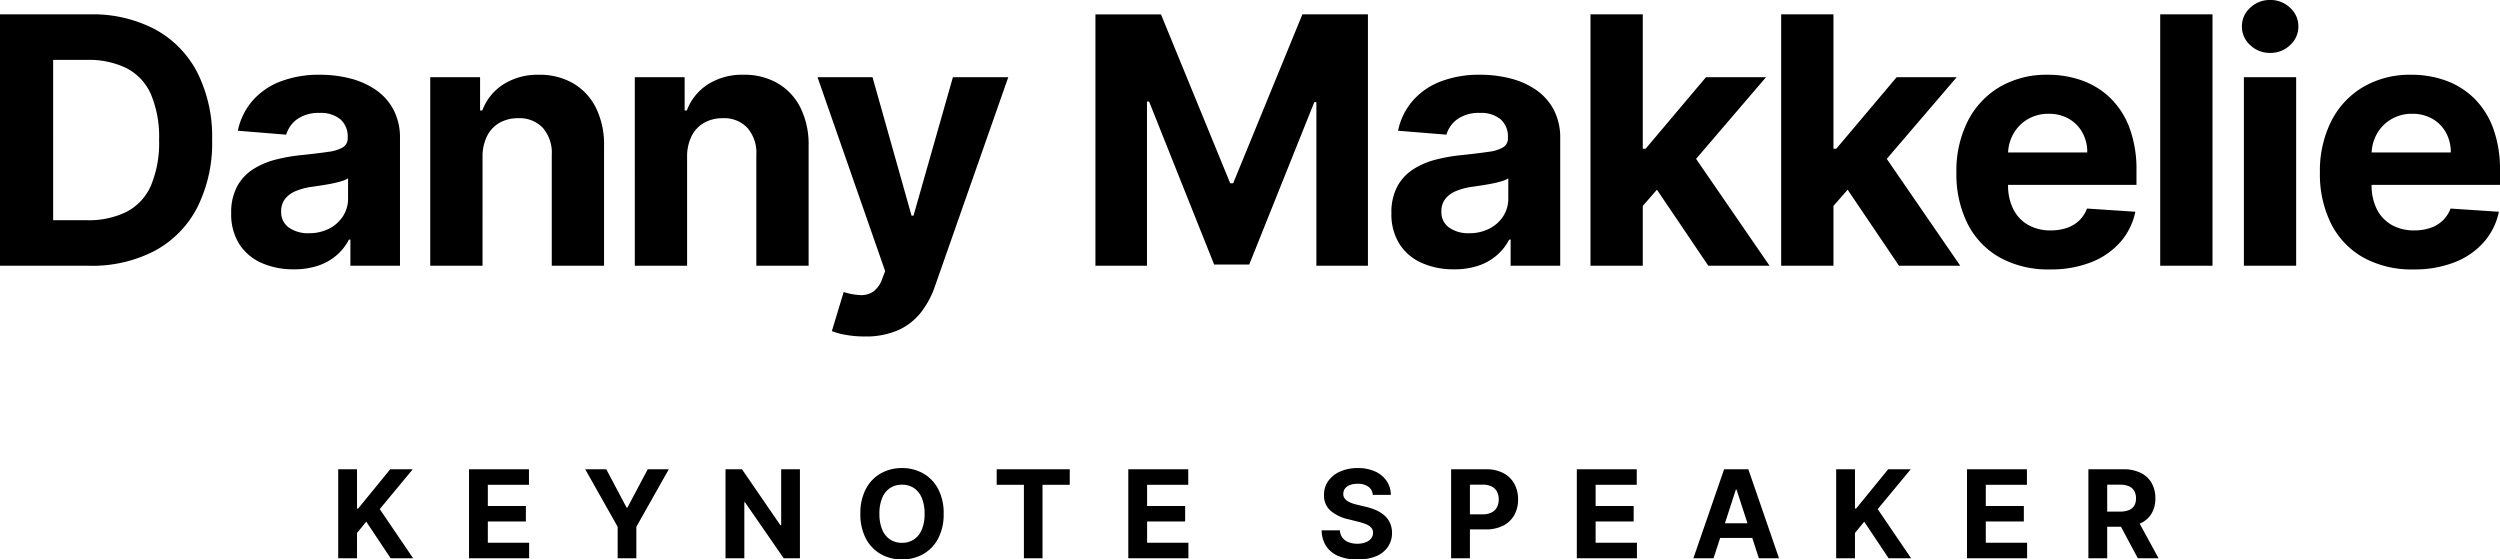
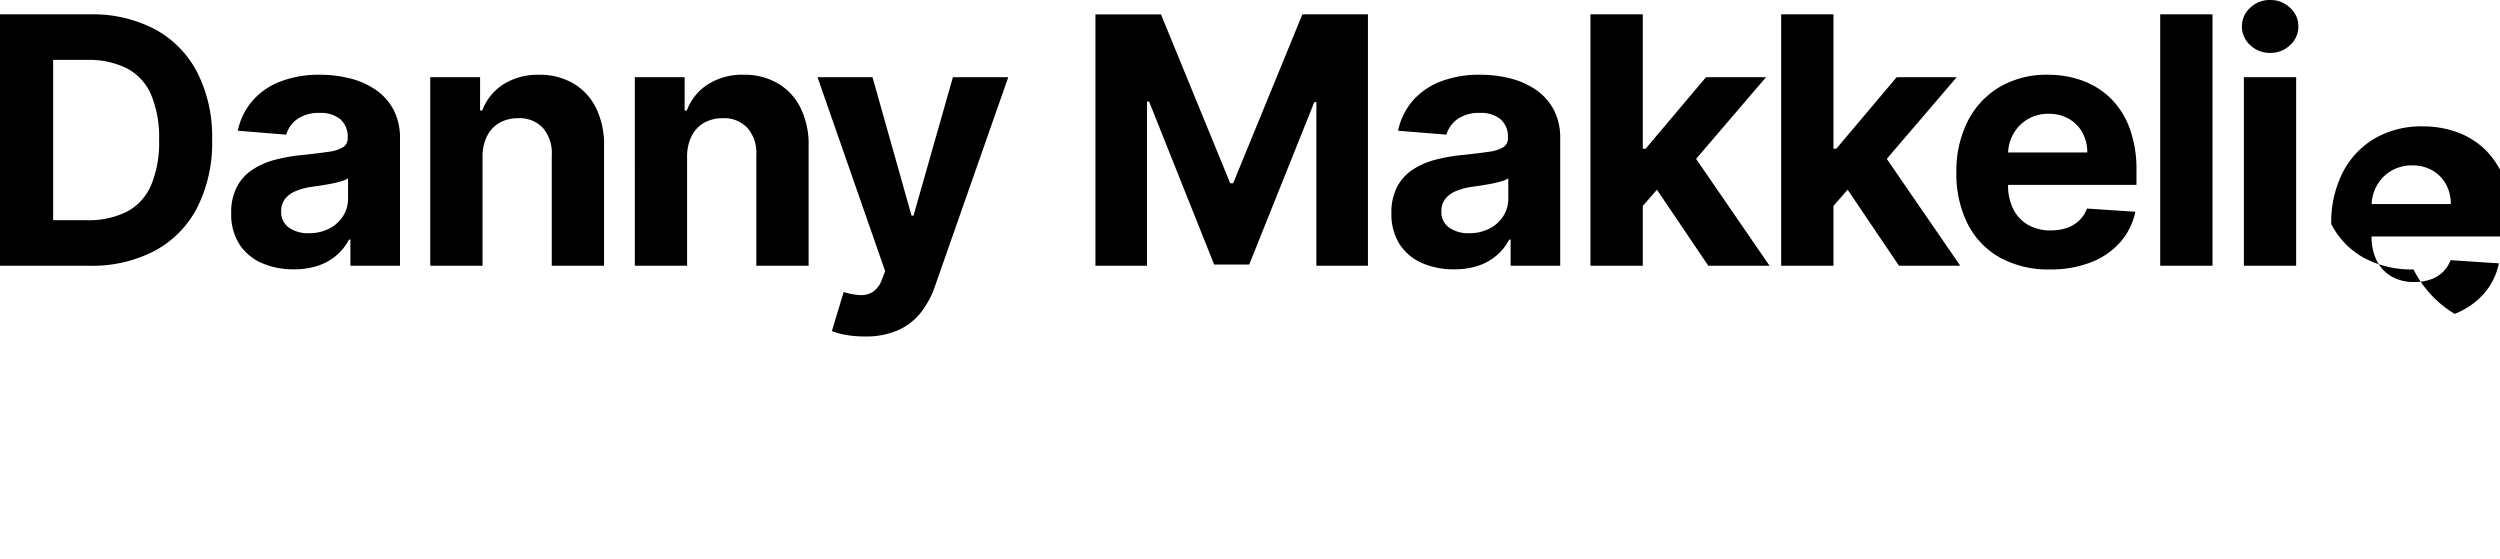
<svg xmlns="http://www.w3.org/2000/svg" width="470.113" height="105.21" viewBox="0 0 470.113 105.21">
  <g transform="translate(-725.751 -591.027)">
-     <path d="M-217.491,0h-16.758V-47.273h16.9a25.14,25.14,0,0,1,12.28,2.828,19.3,19.3,0,0,1,7.929,8.113,26.835,26.835,0,0,1,2.781,12.649,27.029,27.029,0,0,1-2.781,12.7,19.281,19.281,0,0,1-7.963,8.148A25.41,25.41,0,0,1-217.491,0Zm-6.763-8.564h6.348a16.023,16.023,0,0,0,7.467-1.581,10.108,10.108,0,0,0,4.57-4.917,20.742,20.742,0,0,0,1.535-8.621,20.528,20.528,0,0,0-1.535-8.564,10.069,10.069,0,0,0-4.559-4.893,16.05,16.05,0,0,0-7.456-1.57h-6.371ZM-179,.669a14.652,14.652,0,0,1-6.048-1.189,9.559,9.559,0,0,1-4.189-3.532A10.462,10.462,0,0,1-190.773-9.9a10.336,10.336,0,0,1,1.085-4.963,8.784,8.784,0,0,1,2.955-3.232,14.313,14.313,0,0,1,4.259-1.847,32.067,32.067,0,0,1,5.02-.877q3.093-.323,4.986-.612a6.963,6.963,0,0,0,2.747-.866,1.928,1.928,0,0,0,.854-1.708v-.138a4.266,4.266,0,0,0-1.373-3.393,5.725,5.725,0,0,0-3.889-1.2,6.929,6.929,0,0,0-4.224,1.166,5.471,5.471,0,0,0-2.077,2.92l-9.094-.739a12.438,12.438,0,0,1,2.724-5.6,13.211,13.211,0,0,1,5.251-3.647,20.107,20.107,0,0,1,7.467-1.281,22.821,22.821,0,0,1,5.667.692,14.942,14.942,0,0,1,4.824,2.147,10.5,10.5,0,0,1,3.335,3.728,11.321,11.321,0,0,1,1.223,5.436V0h-9.325V-4.917h-.277A9.86,9.86,0,0,1-170.922-2a10.306,10.306,0,0,1-3.439,1.962A14,14,0,0,1-179,.669Zm2.816-6.786a8.177,8.177,0,0,0,3.832-.866,6.7,6.7,0,0,0,2.608-2.343,6.071,6.071,0,0,0,.946-3.347v-3.762a5.028,5.028,0,0,1-1.258.542q-.8.242-1.789.439t-1.985.346q-.993.15-1.8.265a12.164,12.164,0,0,0-3.024.808,4.881,4.881,0,0,0-2.008,1.489,3.7,3.7,0,0,0-.716,2.32,3.527,3.527,0,0,0,1.466,3.058A6.244,6.244,0,0,0-176.185-6.117Zm32.674-14.38V0h-9.833V-35.455h9.371V-29.2h.415A9.952,9.952,0,0,1-139.61-34.1a12,12,0,0,1,6.717-1.812,12.469,12.469,0,0,1,6.44,1.616,11,11,0,0,1,4.27,4.6,15.508,15.508,0,0,1,1.523,7.121V0h-9.833V-20.82a7.164,7.164,0,0,0-1.662-5.09,5.985,5.985,0,0,0-4.64-1.835,6.988,6.988,0,0,0-3.5.854,5.874,5.874,0,0,0-2.354,2.481A8.611,8.611,0,0,0-143.511-20.5Zm38.467,0V0h-9.833V-35.455h9.371V-29.2h.415a9.952,9.952,0,0,1,3.947-4.905,12,12,0,0,1,6.717-1.812,12.469,12.469,0,0,1,6.44,1.616,11,11,0,0,1,4.27,4.6,15.508,15.508,0,0,1,1.523,7.121V0h-9.833V-20.82a7.164,7.164,0,0,0-1.662-5.09,5.985,5.985,0,0,0-4.64-1.835,6.988,6.988,0,0,0-3.5.854,5.874,5.874,0,0,0-2.354,2.481A8.611,8.611,0,0,0-105.044-20.5ZM-71.632,13.3a20.04,20.04,0,0,1-3.5-.289,13.2,13.2,0,0,1-2.689-.727L-75.6,4.94a12.159,12.159,0,0,0,3.128.577A3.986,3.986,0,0,0-70.05,4.87a4.848,4.848,0,0,0,1.673-2.354l.577-1.5-12.718-36.47h10.341l7.34,26.037h.369l7.409-26.037h10.41L-58.428,3.832a16.8,16.8,0,0,1-2.689,5,11.316,11.316,0,0,1-4.282,3.3A15.094,15.094,0,0,1-71.632,13.3Zm43.373-60.568h12.326L-2.914-15.511h.554L10.658-47.273H22.984V0H13.289V-30.769H12.9L.663-.231h-6.6L-18.172-30.884h-.392V0h-9.695ZM39.177.669A14.652,14.652,0,0,1,33.129-.519,9.559,9.559,0,0,1,28.94-4.051,10.462,10.462,0,0,1,27.4-9.9a10.336,10.336,0,0,1,1.085-4.963A8.784,8.784,0,0,1,31.444-18.1,14.313,14.313,0,0,1,35.7-19.943a32.067,32.067,0,0,1,5.02-.877q3.093-.323,4.986-.612a6.963,6.963,0,0,0,2.747-.866,1.928,1.928,0,0,0,.854-1.708v-.138a4.266,4.266,0,0,0-1.373-3.393,5.725,5.725,0,0,0-3.889-1.2,6.929,6.929,0,0,0-4.224,1.166,5.471,5.471,0,0,0-2.077,2.92l-9.094-.739a12.438,12.438,0,0,1,2.724-5.6,13.211,13.211,0,0,1,5.251-3.647,20.107,20.107,0,0,1,7.467-1.281,22.821,22.821,0,0,1,5.667.692,14.942,14.942,0,0,1,4.824,2.147,10.5,10.5,0,0,1,3.335,3.728,11.321,11.321,0,0,1,1.223,5.436V0H49.818V-4.917h-.277A9.86,9.86,0,0,1,47.256-2,10.306,10.306,0,0,1,43.816-.035,14,14,0,0,1,39.177.669Zm2.816-6.786a8.177,8.177,0,0,0,3.832-.866,6.7,6.7,0,0,0,2.608-2.343,6.071,6.071,0,0,0,.946-3.347v-3.762a5.028,5.028,0,0,1-1.258.542q-.8.242-1.789.439t-1.985.346q-.993.15-1.8.265a12.164,12.164,0,0,0-3.024.808,4.881,4.881,0,0,0-2.008,1.489,3.7,3.7,0,0,0-.716,2.32,3.527,3.527,0,0,0,1.466,3.058A6.244,6.244,0,0,0,41.993-6.117ZM73.743-10.2,73.766-22H75.2L86.554-35.455H97.841L82.584-17.635H80.252ZM64.833,0V-47.273h9.833V0ZM86.992,0,76.559-15.442l6.555-6.948L98.511,0ZM109.6-10.2l.023-11.8h1.431l11.357-13.457H133.7l-15.257,17.82h-2.331ZM100.692,0V-47.273h9.833V0Zm22.159,0L112.418-15.442l6.555-6.948L134.37,0Zm28.38.692a18.8,18.8,0,0,1-9.406-2.227,15.067,15.067,0,0,1-6.059-6.325,20.833,20.833,0,0,1-2.124-9.706,20.726,20.726,0,0,1,2.124-9.6,15.674,15.674,0,0,1,5.99-6.44,17.385,17.385,0,0,1,9.083-2.308,18.765,18.765,0,0,1,6.544,1.119,14.75,14.75,0,0,1,5.309,3.358,15.3,15.3,0,0,1,3.543,5.621,22.45,22.45,0,0,1,1.27,7.906v2.7H137.567v-6.094h20.682a7.533,7.533,0,0,0-.923-3.762,6.718,6.718,0,0,0-2.551-2.574A7.442,7.442,0,0,0,151-28.576a7.57,7.57,0,0,0-3.959,1.027,7.367,7.367,0,0,0-2.689,2.747,7.823,7.823,0,0,0-.993,3.82v5.794a9.861,9.861,0,0,0,.981,4.547,7.022,7.022,0,0,0,2.781,2.955,8.4,8.4,0,0,0,4.27,1.039,9.3,9.3,0,0,0,3-.462,6.228,6.228,0,0,0,2.331-1.385,6.022,6.022,0,0,0,1.477-2.262l9.094.6a12.4,12.4,0,0,1-2.828,5.713,14.206,14.206,0,0,1-5.494,3.786A20.646,20.646,0,0,1,151.232.692ZM181.8-47.273V0h-9.833V-47.273ZM187.7,0V-35.455h9.833V0Zm4.94-40.025a5.279,5.279,0,0,1-3.751-1.466,4.663,4.663,0,0,1-1.558-3.52,4.638,4.638,0,0,1,1.558-3.5,5.279,5.279,0,0,1,3.751-1.466,5.279,5.279,0,0,1,3.751,1.466,4.638,4.638,0,0,1,1.558,3.5,4.663,4.663,0,0,1-1.558,3.52A5.279,5.279,0,0,1,192.642-40.025ZM219.592.692a18.8,18.8,0,0,1-9.406-2.227,15.067,15.067,0,0,1-6.059-6.325A20.833,20.833,0,0,1,202-17.566a20.726,20.726,0,0,1,2.124-9.6,15.674,15.674,0,0,1,5.99-6.44,17.385,17.385,0,0,1,9.083-2.308,18.765,18.765,0,0,1,6.544,1.119,14.75,14.75,0,0,1,5.309,3.358,15.3,15.3,0,0,1,3.543,5.621,22.45,22.45,0,0,1,1.27,7.906v2.7H205.927v-6.094h20.682a7.533,7.533,0,0,0-.923-3.762,6.718,6.718,0,0,0-2.551-2.574,7.442,7.442,0,0,0-3.774-.935,7.57,7.57,0,0,0-3.959,1.027,7.367,7.367,0,0,0-2.689,2.747,7.823,7.823,0,0,0-.993,3.82v5.794a9.861,9.861,0,0,0,.981,4.547,7.022,7.022,0,0,0,2.781,2.955,8.4,8.4,0,0,0,4.27,1.039,9.3,9.3,0,0,0,3-.462,6.228,6.228,0,0,0,2.331-1.385,6.022,6.022,0,0,0,1.477-2.262l9.094.6a12.4,12.4,0,0,1-2.828,5.713,14.206,14.206,0,0,1-5.494,3.786A20.646,20.646,0,0,1,219.592.692Z" transform="translate(960 641)" />
-     <path d="M-170.651,0V-16.727h3.537v7.375h.221l6.02-7.375h4.239l-6.207,7.49L-156.561,0h-4.231l-4.582-6.877-1.74,2.124V0Zm24.6,0V-16.727h11.271v2.916h-7.735v3.986h7.155V-6.91h-7.155v3.994h7.767V0ZM-124.2-16.727h3.961l3.814,7.2h.163l3.814-7.2h3.961l-6.1,10.814V0H-118.1V-5.913Zm40.373,0V0h-3.055l-7.277-10.528h-.123V0h-3.537V-16.727h3.1l7.22,10.52h.147v-10.52ZM-56.8-8.364a9.705,9.705,0,0,1-1.033,4.656A7.2,7.2,0,0,1-60.642-.78,7.937,7.937,0,0,1-64.632.229a7.922,7.922,0,0,1-4-1.013,7.21,7.21,0,0,1-2.8-2.932,9.718,9.718,0,0,1-1.029-4.647,9.737,9.737,0,0,1,1.029-4.656,7.182,7.182,0,0,1,2.8-2.928,7.947,7.947,0,0,1,4-1.009,7.937,7.937,0,0,1,3.99,1.009,7.2,7.2,0,0,1,2.81,2.928A9.705,9.705,0,0,1-56.8-8.364Zm-3.586,0a7.524,7.524,0,0,0-.527-2.989A4.071,4.071,0,0,0-62.394-13.2a3.977,3.977,0,0,0-2.238-.629,3.977,3.977,0,0,0-2.238.629,4.071,4.071,0,0,0-1.482,1.846,7.524,7.524,0,0,0-.527,2.989,7.524,7.524,0,0,0,.527,2.989A4.071,4.071,0,0,0-66.87-3.528a3.977,3.977,0,0,0,2.238.629,3.977,3.977,0,0,0,2.238-.629,4.071,4.071,0,0,0,1.482-1.846A7.524,7.524,0,0,0-60.385-8.364Zm13.559-5.448v-2.916h13.738v2.916h-5.121V0h-3.5V-13.811ZM-22.078,0V-16.727h11.271v2.916h-7.735v3.986h7.155V-6.91h-7.155v3.994h7.767V0ZM23.9-11.917a2.067,2.067,0,0,0-.841-1.536A3.334,3.334,0,0,0,21.04-14a3.912,3.912,0,0,0-1.462.241,2.056,2.056,0,0,0-.911.666,1.578,1.578,0,0,0-.314.964,1.357,1.357,0,0,0,.192.784,1.873,1.873,0,0,0,.576.576,4.113,4.113,0,0,0,.849.417,8.3,8.3,0,0,0,1.029.3l1.5.359a10.6,10.6,0,0,1,2.009.653,6.1,6.1,0,0,1,1.585,1,4.224,4.224,0,0,1,1.041,1.4,4.48,4.48,0,0,1,.38,1.854,4.623,4.623,0,0,1-.78,2.659A4.97,4.97,0,0,1,24.516-.38a8.9,8.9,0,0,1-3.492.617A9.17,9.17,0,0,1,17.5-.384a5.129,5.129,0,0,1-2.336-1.842,5.453,5.453,0,0,1-.878-3.026h3.422a2.528,2.528,0,0,0,.486,1.4,2.605,2.605,0,0,0,1.152.841,4.481,4.481,0,0,0,1.638.282,4.268,4.268,0,0,0,1.564-.261,2.394,2.394,0,0,0,1.033-.727,1.679,1.679,0,0,0,.368-1.07,1.4,1.4,0,0,0-.331-.947,2.583,2.583,0,0,0-.964-.653,9.956,9.956,0,0,0-1.548-.49l-1.821-.457a7.637,7.637,0,0,1-3.341-1.609,3.733,3.733,0,0,1-1.217-2.949,4.369,4.369,0,0,1,.813-2.654A5.425,5.425,0,0,1,17.8-16.319a7.986,7.986,0,0,1,3.267-.637,7.757,7.757,0,0,1,3.255.637,5.147,5.147,0,0,1,2.169,1.772,4.689,4.689,0,0,1,.8,2.63ZM38.626,0V-16.727h6.6A6.744,6.744,0,0,1,48.468-16a4.982,4.982,0,0,1,2.046,2,5.986,5.986,0,0,1,.706,2.944,5.882,5.882,0,0,1-.719,2.94,4.962,4.962,0,0,1-2.079,1.985,7.022,7.022,0,0,1-3.287.711H40.929V-8.257h3.635a3.56,3.56,0,0,0,1.687-.355,2.328,2.328,0,0,0,1-.988,3.1,3.1,0,0,0,.331-1.458,3.072,3.072,0,0,0-.331-1.458,2.288,2.288,0,0,0-1-.972,3.676,3.676,0,0,0-1.7-.347H42.163V0ZM62.264,0V-16.727H73.535v2.916H65.8v3.986h7.155V-6.91H65.8v3.994h7.767V0ZM87.976,0h-3.79l5.774-16.727h4.558L100.285,0h-3.79L92.3-12.9h-.131Zm-.237-6.575h8.952v2.761H87.739ZM111.034,0V-16.727h3.537v7.375h.221l6.02-7.375h4.239l-6.207,7.49L125.123,0h-4.231L116.31-6.877l-1.74,2.124V0Zm24.6,0V-16.727h11.271v2.916h-7.735v3.986h7.155V-6.91h-7.155v3.994h7.767V0Zm22.829,0V-16.727h6.6a7.158,7.158,0,0,1,3.238.674,4.759,4.759,0,0,1,2.05,1.9,5.694,5.694,0,0,1,.706,2.887A5.458,5.458,0,0,1,170.34-8.4a4.657,4.657,0,0,1-2.079,1.834,7.7,7.7,0,0,1-3.287.637h-4.419V-8.772H164.4a4.417,4.417,0,0,0,1.683-.278,2.022,2.022,0,0,0,1-.833,2.657,2.657,0,0,0,.331-1.38,2.765,2.765,0,0,0-.331-1.4,2.1,2.1,0,0,0-1-.87,4.2,4.2,0,0,0-1.695-.3H162V0ZM167.5-7.612,171.655,0h-3.9l-4.067-7.612Z" transform="translate(960 696)" />
+     <path d="M-217.491,0h-16.758V-47.273h16.9a25.14,25.14,0,0,1,12.28,2.828,19.3,19.3,0,0,1,7.929,8.113,26.835,26.835,0,0,1,2.781,12.649,27.029,27.029,0,0,1-2.781,12.7,19.281,19.281,0,0,1-7.963,8.148A25.41,25.41,0,0,1-217.491,0Zm-6.763-8.564h6.348a16.023,16.023,0,0,0,7.467-1.581,10.108,10.108,0,0,0,4.57-4.917,20.742,20.742,0,0,0,1.535-8.621,20.528,20.528,0,0,0-1.535-8.564,10.069,10.069,0,0,0-4.559-4.893,16.05,16.05,0,0,0-7.456-1.57h-6.371ZM-179,.669a14.652,14.652,0,0,1-6.048-1.189,9.559,9.559,0,0,1-4.189-3.532A10.462,10.462,0,0,1-190.773-9.9a10.336,10.336,0,0,1,1.085-4.963,8.784,8.784,0,0,1,2.955-3.232,14.313,14.313,0,0,1,4.259-1.847,32.067,32.067,0,0,1,5.02-.877q3.093-.323,4.986-.612a6.963,6.963,0,0,0,2.747-.866,1.928,1.928,0,0,0,.854-1.708v-.138a4.266,4.266,0,0,0-1.373-3.393,5.725,5.725,0,0,0-3.889-1.2,6.929,6.929,0,0,0-4.224,1.166,5.471,5.471,0,0,0-2.077,2.92l-9.094-.739a12.438,12.438,0,0,1,2.724-5.6,13.211,13.211,0,0,1,5.251-3.647,20.107,20.107,0,0,1,7.467-1.281,22.821,22.821,0,0,1,5.667.692,14.942,14.942,0,0,1,4.824,2.147,10.5,10.5,0,0,1,3.335,3.728,11.321,11.321,0,0,1,1.223,5.436V0h-9.325V-4.917h-.277A9.86,9.86,0,0,1-170.922-2a10.306,10.306,0,0,1-3.439,1.962A14,14,0,0,1-179,.669Zm2.816-6.786a8.177,8.177,0,0,0,3.832-.866,6.7,6.7,0,0,0,2.608-2.343,6.071,6.071,0,0,0,.946-3.347v-3.762a5.028,5.028,0,0,1-1.258.542q-.8.242-1.789.439t-1.985.346q-.993.15-1.8.265a12.164,12.164,0,0,0-3.024.808,4.881,4.881,0,0,0-2.008,1.489,3.7,3.7,0,0,0-.716,2.32,3.527,3.527,0,0,0,1.466,3.058A6.244,6.244,0,0,0-176.185-6.117Zm32.674-14.38V0h-9.833V-35.455h9.371V-29.2h.415A9.952,9.952,0,0,1-139.61-34.1a12,12,0,0,1,6.717-1.812,12.469,12.469,0,0,1,6.44,1.616,11,11,0,0,1,4.27,4.6,15.508,15.508,0,0,1,1.523,7.121V0h-9.833V-20.82a7.164,7.164,0,0,0-1.662-5.09,5.985,5.985,0,0,0-4.64-1.835,6.988,6.988,0,0,0-3.5.854,5.874,5.874,0,0,0-2.354,2.481A8.611,8.611,0,0,0-143.511-20.5Zm38.467,0V0h-9.833V-35.455h9.371V-29.2h.415a9.952,9.952,0,0,1,3.947-4.905,12,12,0,0,1,6.717-1.812,12.469,12.469,0,0,1,6.44,1.616,11,11,0,0,1,4.27,4.6,15.508,15.508,0,0,1,1.523,7.121V0h-9.833V-20.82a7.164,7.164,0,0,0-1.662-5.09,5.985,5.985,0,0,0-4.64-1.835,6.988,6.988,0,0,0-3.5.854,5.874,5.874,0,0,0-2.354,2.481A8.611,8.611,0,0,0-105.044-20.5ZM-71.632,13.3a20.04,20.04,0,0,1-3.5-.289,13.2,13.2,0,0,1-2.689-.727L-75.6,4.94a12.159,12.159,0,0,0,3.128.577A3.986,3.986,0,0,0-70.05,4.87a4.848,4.848,0,0,0,1.673-2.354l.577-1.5-12.718-36.47h10.341l7.34,26.037h.369l7.409-26.037h10.41L-58.428,3.832a16.8,16.8,0,0,1-2.689,5,11.316,11.316,0,0,1-4.282,3.3A15.094,15.094,0,0,1-71.632,13.3Zm43.373-60.568h12.326L-2.914-15.511h.554L10.658-47.273H22.984V0H13.289V-30.769H12.9L.663-.231h-6.6L-18.172-30.884h-.392V0h-9.695ZM39.177.669A14.652,14.652,0,0,1,33.129-.519,9.559,9.559,0,0,1,28.94-4.051,10.462,10.462,0,0,1,27.4-9.9a10.336,10.336,0,0,1,1.085-4.963A8.784,8.784,0,0,1,31.444-18.1,14.313,14.313,0,0,1,35.7-19.943a32.067,32.067,0,0,1,5.02-.877q3.093-.323,4.986-.612a6.963,6.963,0,0,0,2.747-.866,1.928,1.928,0,0,0,.854-1.708v-.138a4.266,4.266,0,0,0-1.373-3.393,5.725,5.725,0,0,0-3.889-1.2,6.929,6.929,0,0,0-4.224,1.166,5.471,5.471,0,0,0-2.077,2.92l-9.094-.739a12.438,12.438,0,0,1,2.724-5.6,13.211,13.211,0,0,1,5.251-3.647,20.107,20.107,0,0,1,7.467-1.281,22.821,22.821,0,0,1,5.667.692,14.942,14.942,0,0,1,4.824,2.147,10.5,10.5,0,0,1,3.335,3.728,11.321,11.321,0,0,1,1.223,5.436V0H49.818V-4.917h-.277A9.86,9.86,0,0,1,47.256-2,10.306,10.306,0,0,1,43.816-.035,14,14,0,0,1,39.177.669Zm2.816-6.786a8.177,8.177,0,0,0,3.832-.866,6.7,6.7,0,0,0,2.608-2.343,6.071,6.071,0,0,0,.946-3.347v-3.762a5.028,5.028,0,0,1-1.258.542q-.8.242-1.789.439t-1.985.346q-.993.15-1.8.265a12.164,12.164,0,0,0-3.024.808,4.881,4.881,0,0,0-2.008,1.489,3.7,3.7,0,0,0-.716,2.32,3.527,3.527,0,0,0,1.466,3.058A6.244,6.244,0,0,0,41.993-6.117ZM73.743-10.2,73.766-22H75.2L86.554-35.455H97.841L82.584-17.635H80.252ZM64.833,0V-47.273h9.833V0ZM86.992,0,76.559-15.442l6.555-6.948L98.511,0ZM109.6-10.2l.023-11.8h1.431l11.357-13.457H133.7l-15.257,17.82h-2.331ZM100.692,0V-47.273h9.833V0Zm22.159,0L112.418-15.442l6.555-6.948L134.37,0Zm28.38.692a18.8,18.8,0,0,1-9.406-2.227,15.067,15.067,0,0,1-6.059-6.325,20.833,20.833,0,0,1-2.124-9.706,20.726,20.726,0,0,1,2.124-9.6,15.674,15.674,0,0,1,5.99-6.44,17.385,17.385,0,0,1,9.083-2.308,18.765,18.765,0,0,1,6.544,1.119,14.75,14.75,0,0,1,5.309,3.358,15.3,15.3,0,0,1,3.543,5.621,22.45,22.45,0,0,1,1.27,7.906v2.7H137.567v-6.094h20.682a7.533,7.533,0,0,0-.923-3.762,6.718,6.718,0,0,0-2.551-2.574A7.442,7.442,0,0,0,151-28.576a7.57,7.57,0,0,0-3.959,1.027,7.367,7.367,0,0,0-2.689,2.747,7.823,7.823,0,0,0-.993,3.82v5.794a9.861,9.861,0,0,0,.981,4.547,7.022,7.022,0,0,0,2.781,2.955,8.4,8.4,0,0,0,4.27,1.039,9.3,9.3,0,0,0,3-.462,6.228,6.228,0,0,0,2.331-1.385,6.022,6.022,0,0,0,1.477-2.262l9.094.6a12.4,12.4,0,0,1-2.828,5.713,14.206,14.206,0,0,1-5.494,3.786A20.646,20.646,0,0,1,151.232.692ZM181.8-47.273V0h-9.833V-47.273ZM187.7,0V-35.455h9.833V0Zm4.94-40.025a5.279,5.279,0,0,1-3.751-1.466,4.663,4.663,0,0,1-1.558-3.52,4.638,4.638,0,0,1,1.558-3.5,5.279,5.279,0,0,1,3.751-1.466,5.279,5.279,0,0,1,3.751,1.466,4.638,4.638,0,0,1,1.558,3.5,4.663,4.663,0,0,1-1.558,3.52A5.279,5.279,0,0,1,192.642-40.025ZM219.592.692a18.8,18.8,0,0,1-9.406-2.227,15.067,15.067,0,0,1-6.059-6.325a20.726,20.726,0,0,1,2.124-9.6,15.674,15.674,0,0,1,5.99-6.44,17.385,17.385,0,0,1,9.083-2.308,18.765,18.765,0,0,1,6.544,1.119,14.75,14.75,0,0,1,5.309,3.358,15.3,15.3,0,0,1,3.543,5.621,22.45,22.45,0,0,1,1.27,7.906v2.7H205.927v-6.094h20.682a7.533,7.533,0,0,0-.923-3.762,6.718,6.718,0,0,0-2.551-2.574,7.442,7.442,0,0,0-3.774-.935,7.57,7.57,0,0,0-3.959,1.027,7.367,7.367,0,0,0-2.689,2.747,7.823,7.823,0,0,0-.993,3.82v5.794a9.861,9.861,0,0,0,.981,4.547,7.022,7.022,0,0,0,2.781,2.955,8.4,8.4,0,0,0,4.27,1.039,9.3,9.3,0,0,0,3-.462,6.228,6.228,0,0,0,2.331-1.385,6.022,6.022,0,0,0,1.477-2.262l9.094.6a12.4,12.4,0,0,1-2.828,5.713,14.206,14.206,0,0,1-5.494,3.786A20.646,20.646,0,0,1,219.592.692Z" transform="translate(960 641)" />
  </g>
</svg>